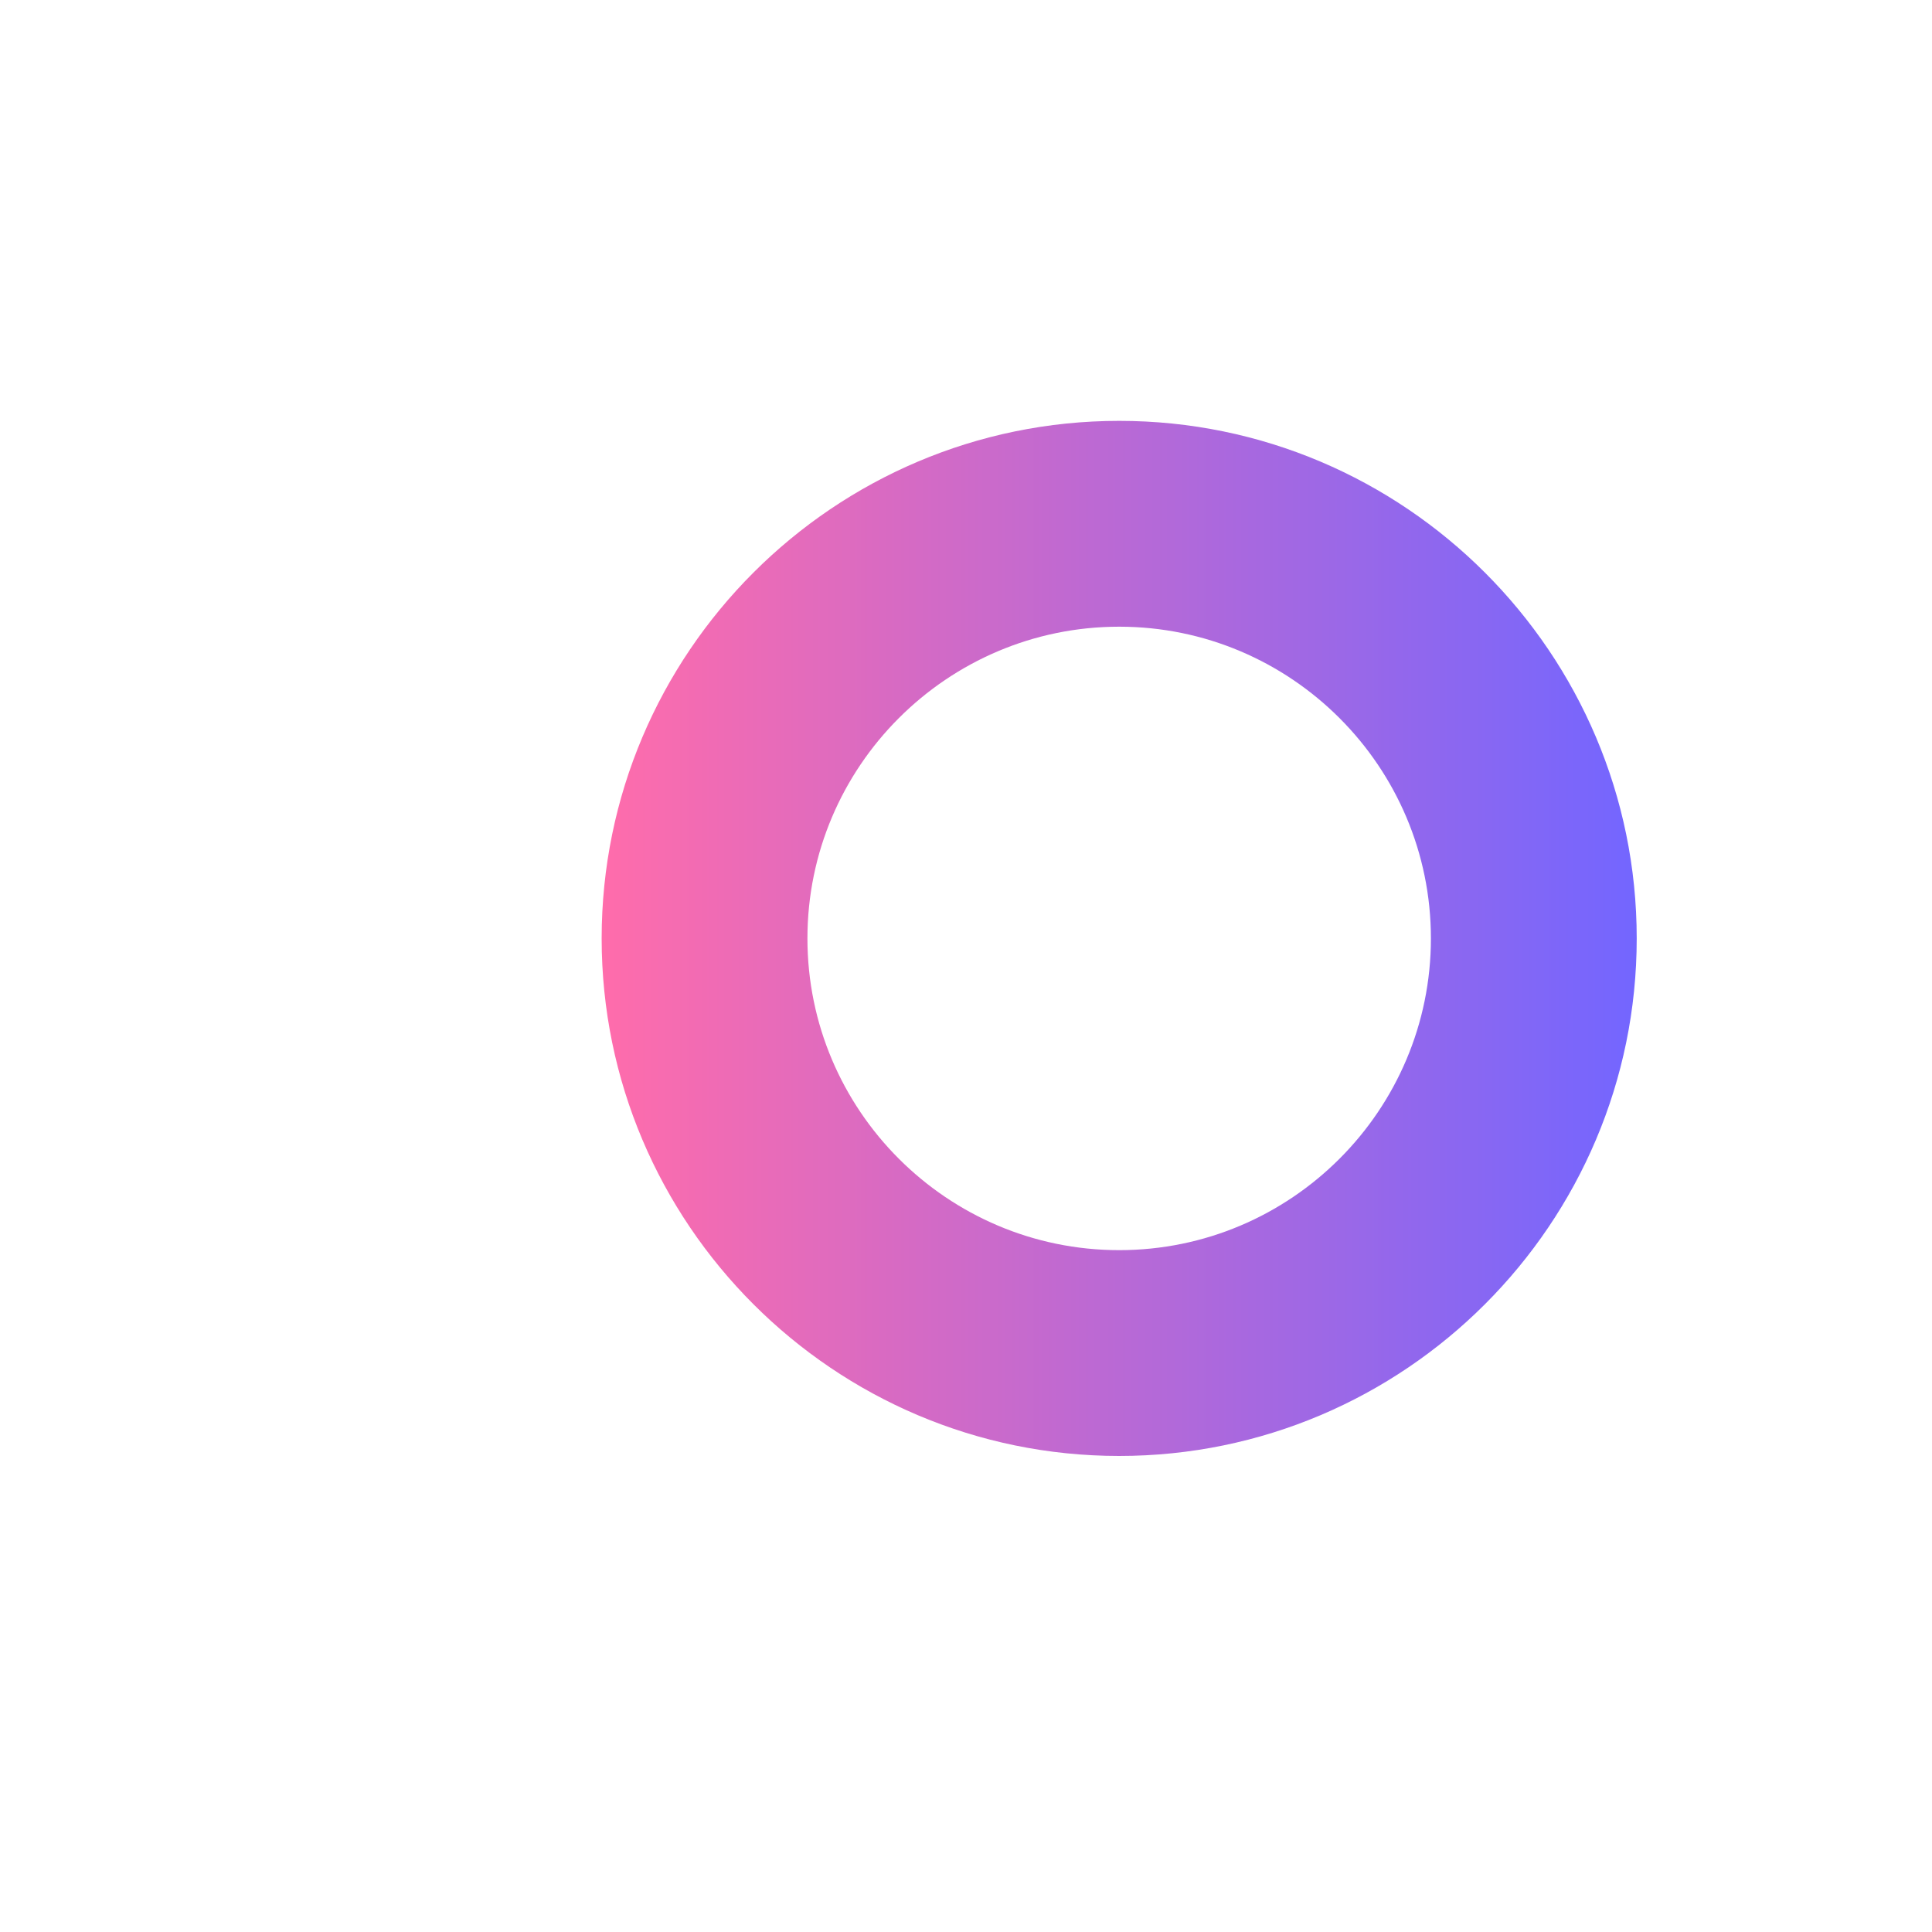
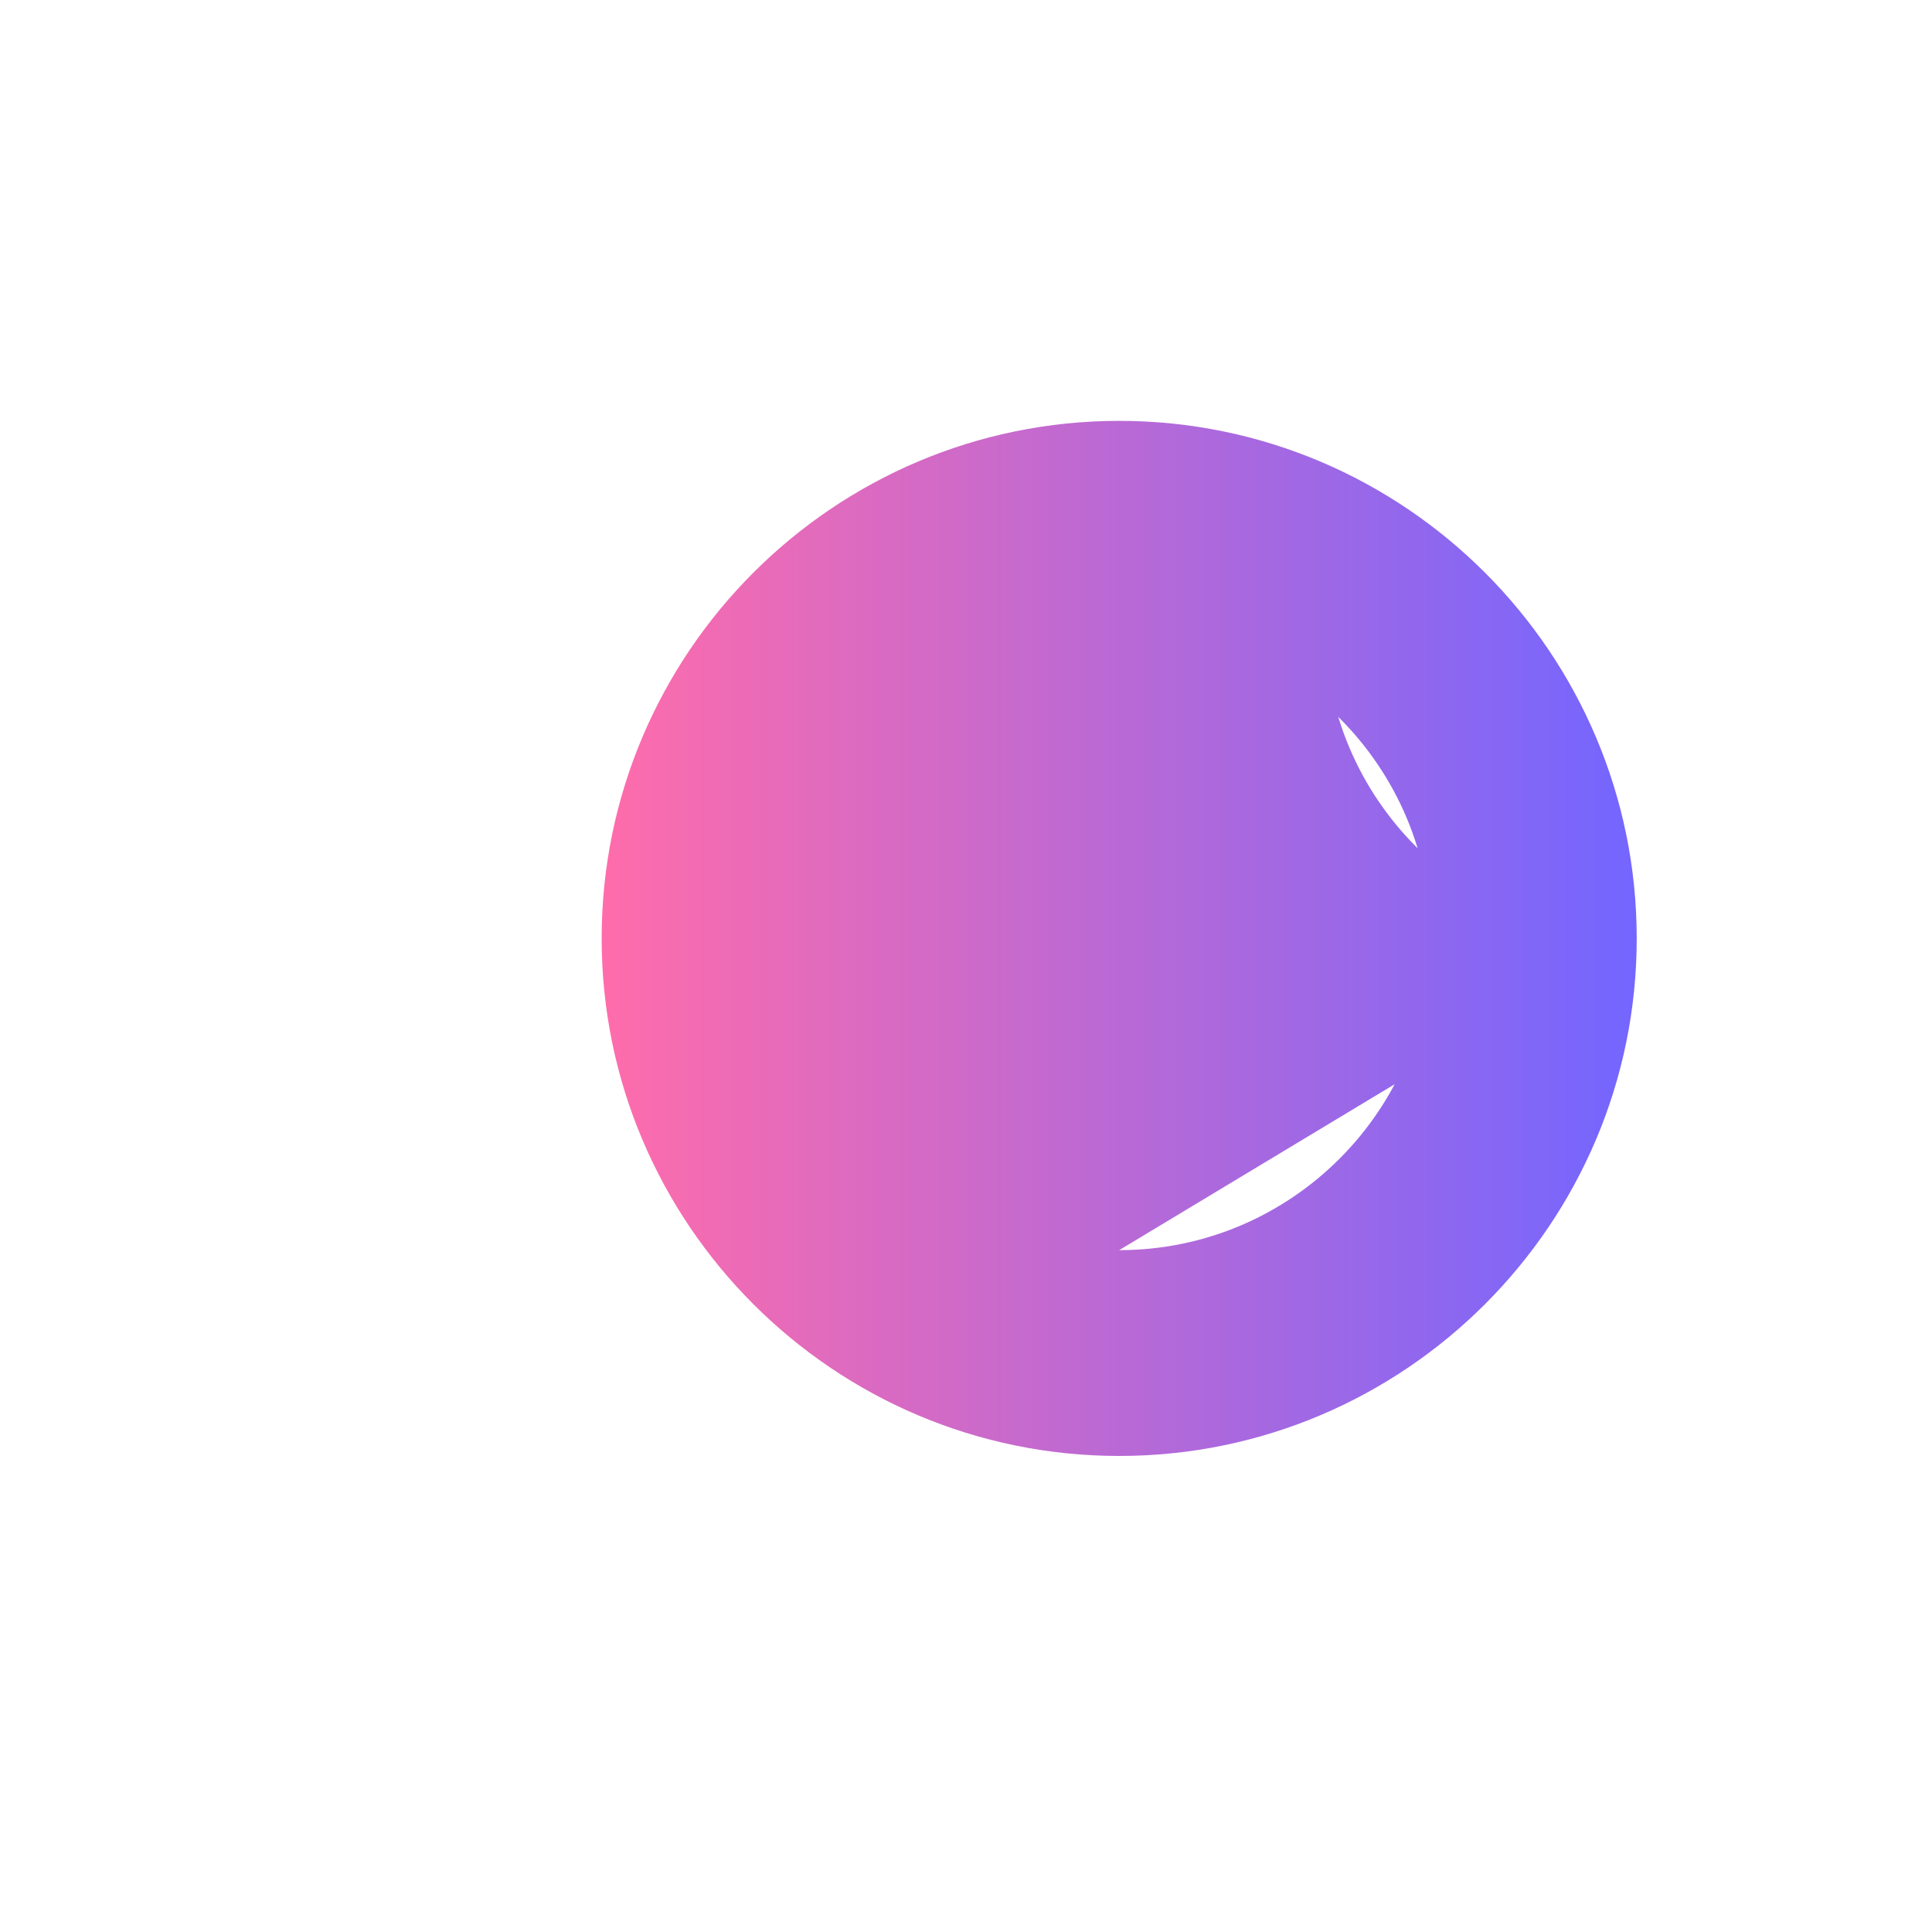
<svg xmlns="http://www.w3.org/2000/svg" width="64" height="64" viewBox="0 0 64 64">
  <defs>
    <linearGradient id="gradient" x1="0%" y1="0%" x2="100%" y2="0%">
      <stop offset="0%" stop-color="#ff6cab" />
      <stop offset="100%" stop-color="#7366ff" />
    </linearGradient>
  </defs>
  <g transform="translate(0, 0) scale(0.8)">
-     <path fill="url(#gradient)" d="M67.773 38.858c0-11.817-9.614-21.431-21.43-21.431-11.817 0-21.43 9.614-21.43 21.431s9.613 21.43 21.43 21.43c11.816 0 21.43-9.613 21.43-21.43m-21.43 12.908c-7.118 0-12.909-5.791-12.909-12.908S39.225 25.95 46.343 25.95c7.117 0 12.908 5.79 12.908 12.908s-5.79 12.908-12.908 12.908" />
+     <path fill="url(#gradient)" d="M67.773 38.858c0-11.817-9.614-21.431-21.43-21.431-11.817 0-21.43 9.614-21.43 21.431s9.613 21.43 21.43 21.43c11.816 0 21.43-9.613 21.43-21.43c-7.118 0-12.909-5.791-12.909-12.908S39.225 25.95 46.343 25.95c7.117 0 12.908 5.79 12.908 12.908s-5.79 12.908-12.908 12.908" />
  </g>
</svg>